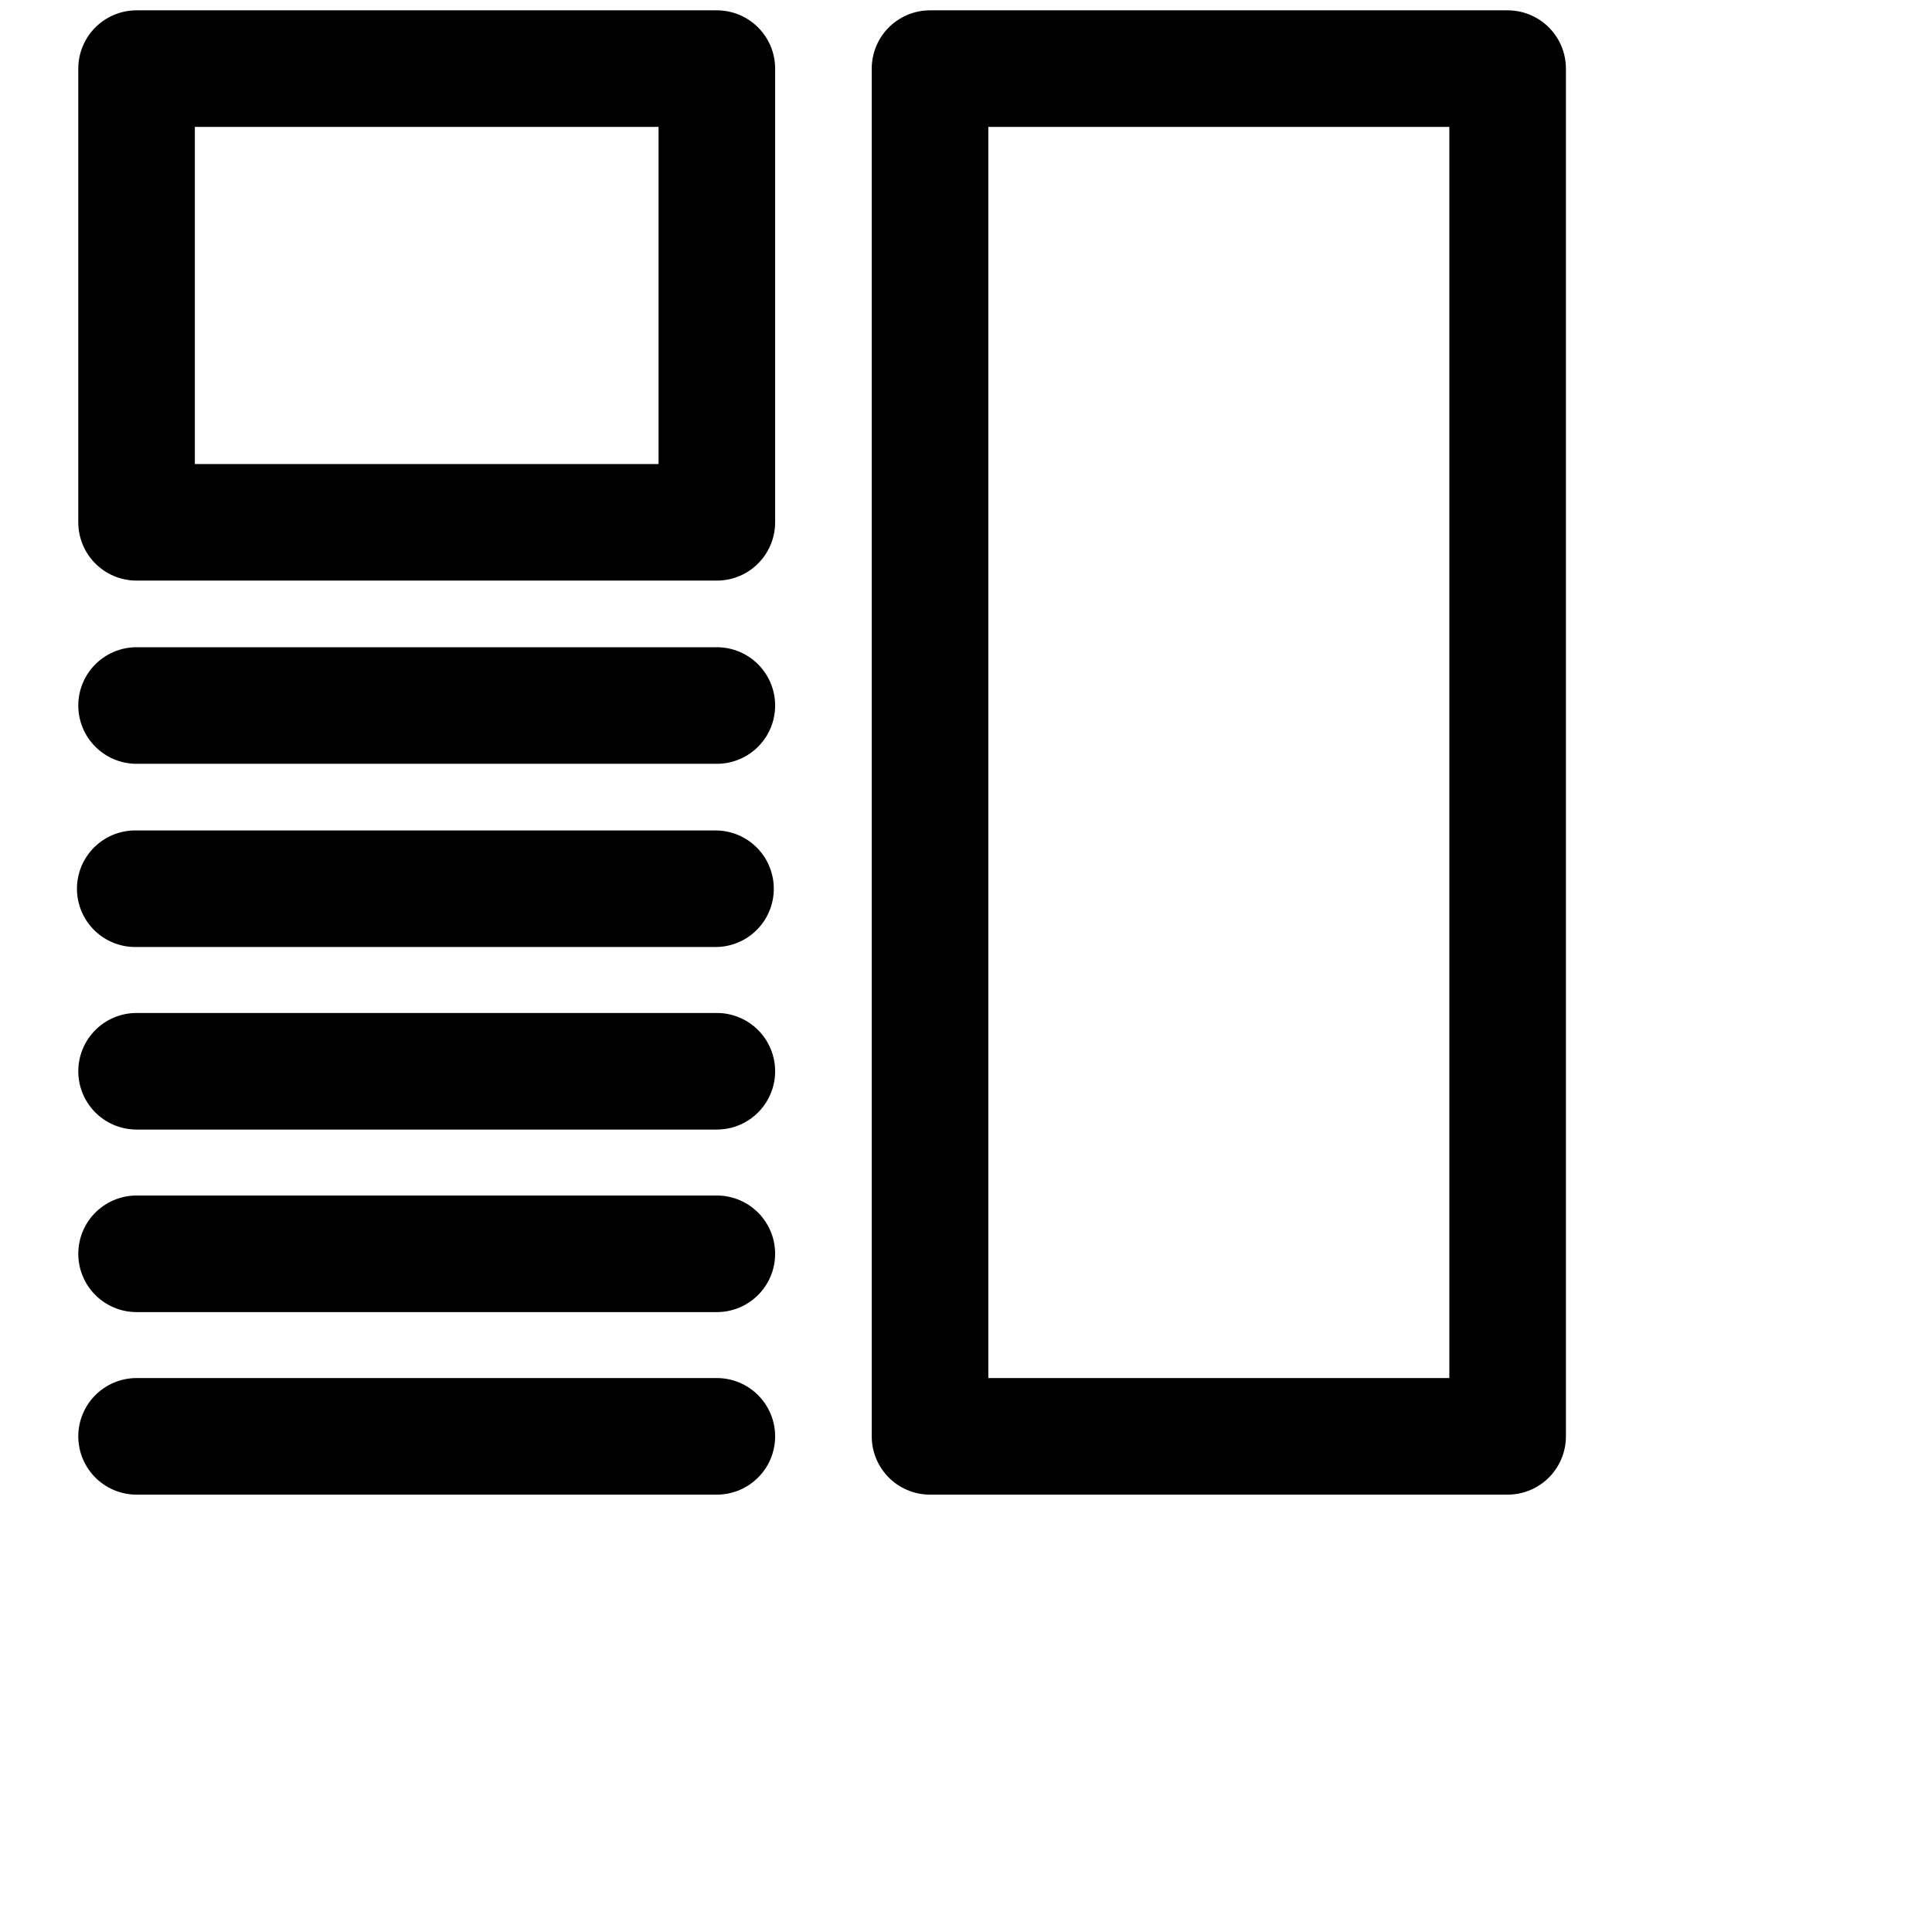
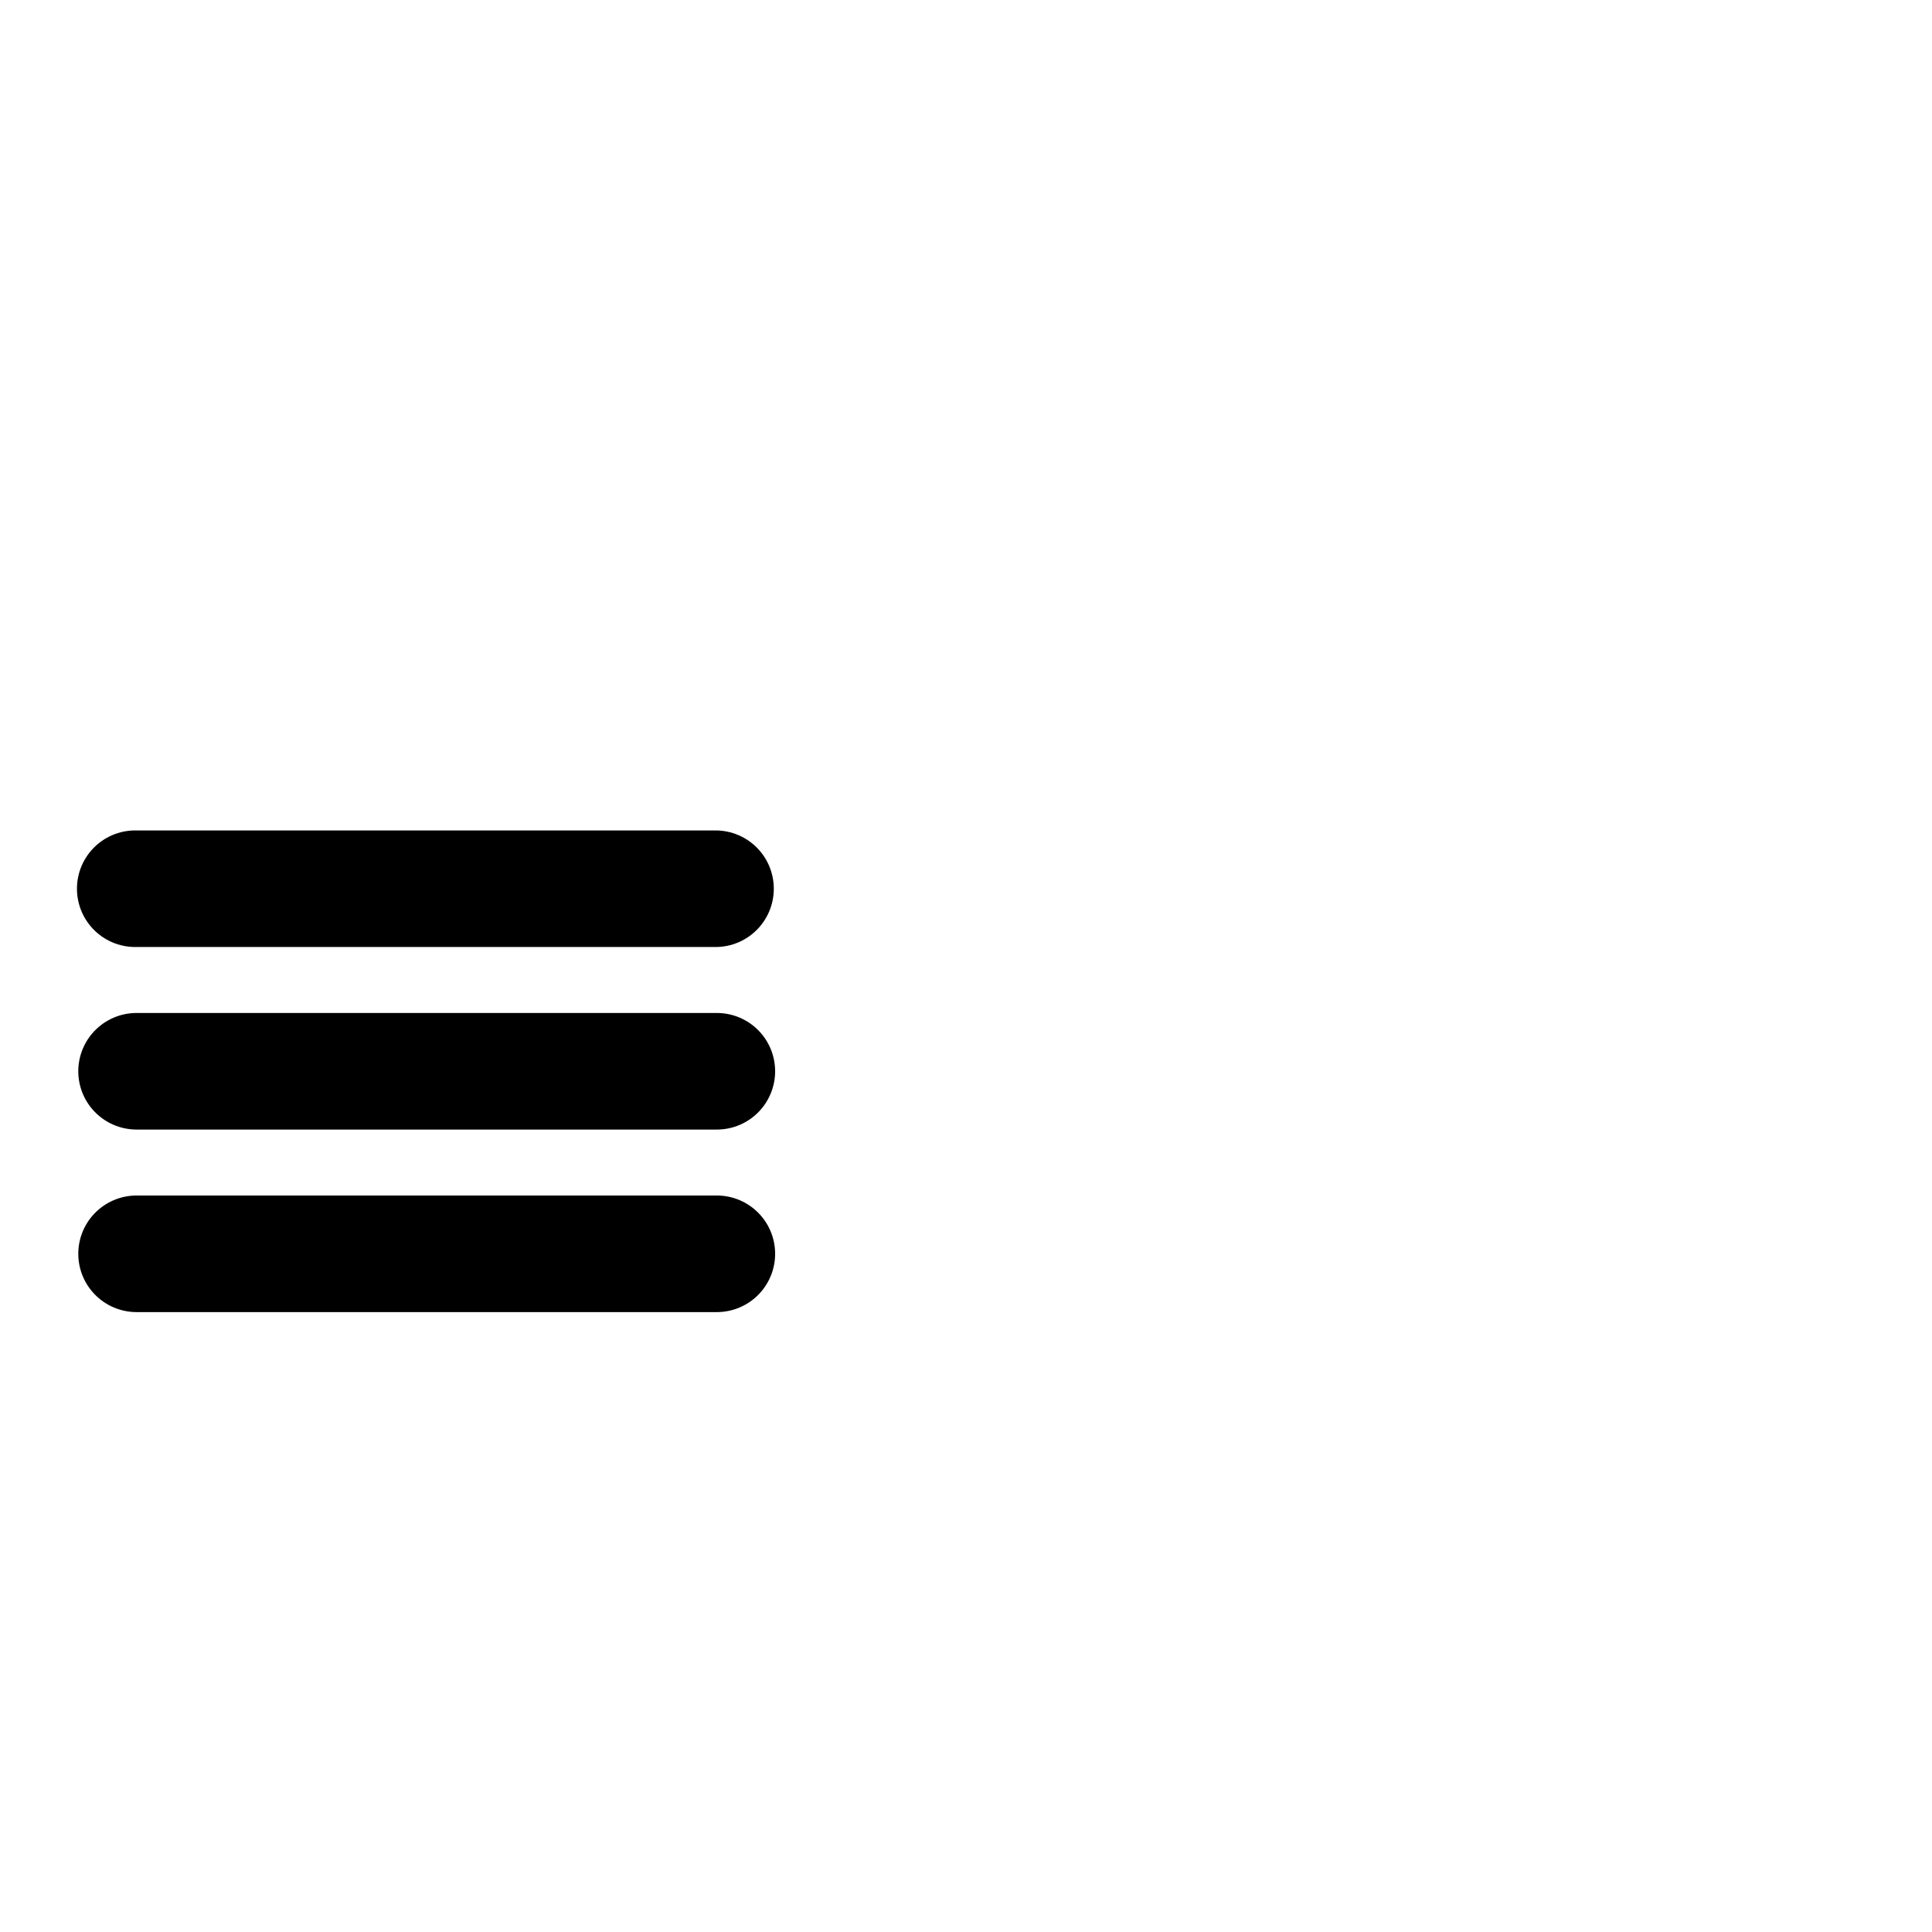
<svg xmlns="http://www.w3.org/2000/svg" style="padding-left: 1.5px;" viewBox="0 0 24 29" fill="none" stroke="currentColor" stroke-linejoin="round" stroke-width="1.75" width="30" height="30">
  <g transform="translate(-1.5, 0)">
-     <rect x="1.05" y="1.03" width="8.71" height="6.81" />
-     <rect x="12.96" y="1.03" width="8.67" height="20.53" />
-     <line x1="1.05" y1="10.59" x2="9.76" y2="10.59" stroke-linecap="round" />
    <line x1="1.03" y1="13.34" x2="9.74" y2="13.34" stroke-linecap="round" />
    <line x1="1.05" y1="16.08" x2="9.76" y2="16.08" stroke-linecap="round" />
    <line x1="1.05" y1="18.82" x2="9.76" y2="18.82" stroke-linecap="round" />
-     <line x1="1.05" y1="21.56" x2="9.76" y2="21.56" stroke-linecap="round" />
  </g>`
</svg>